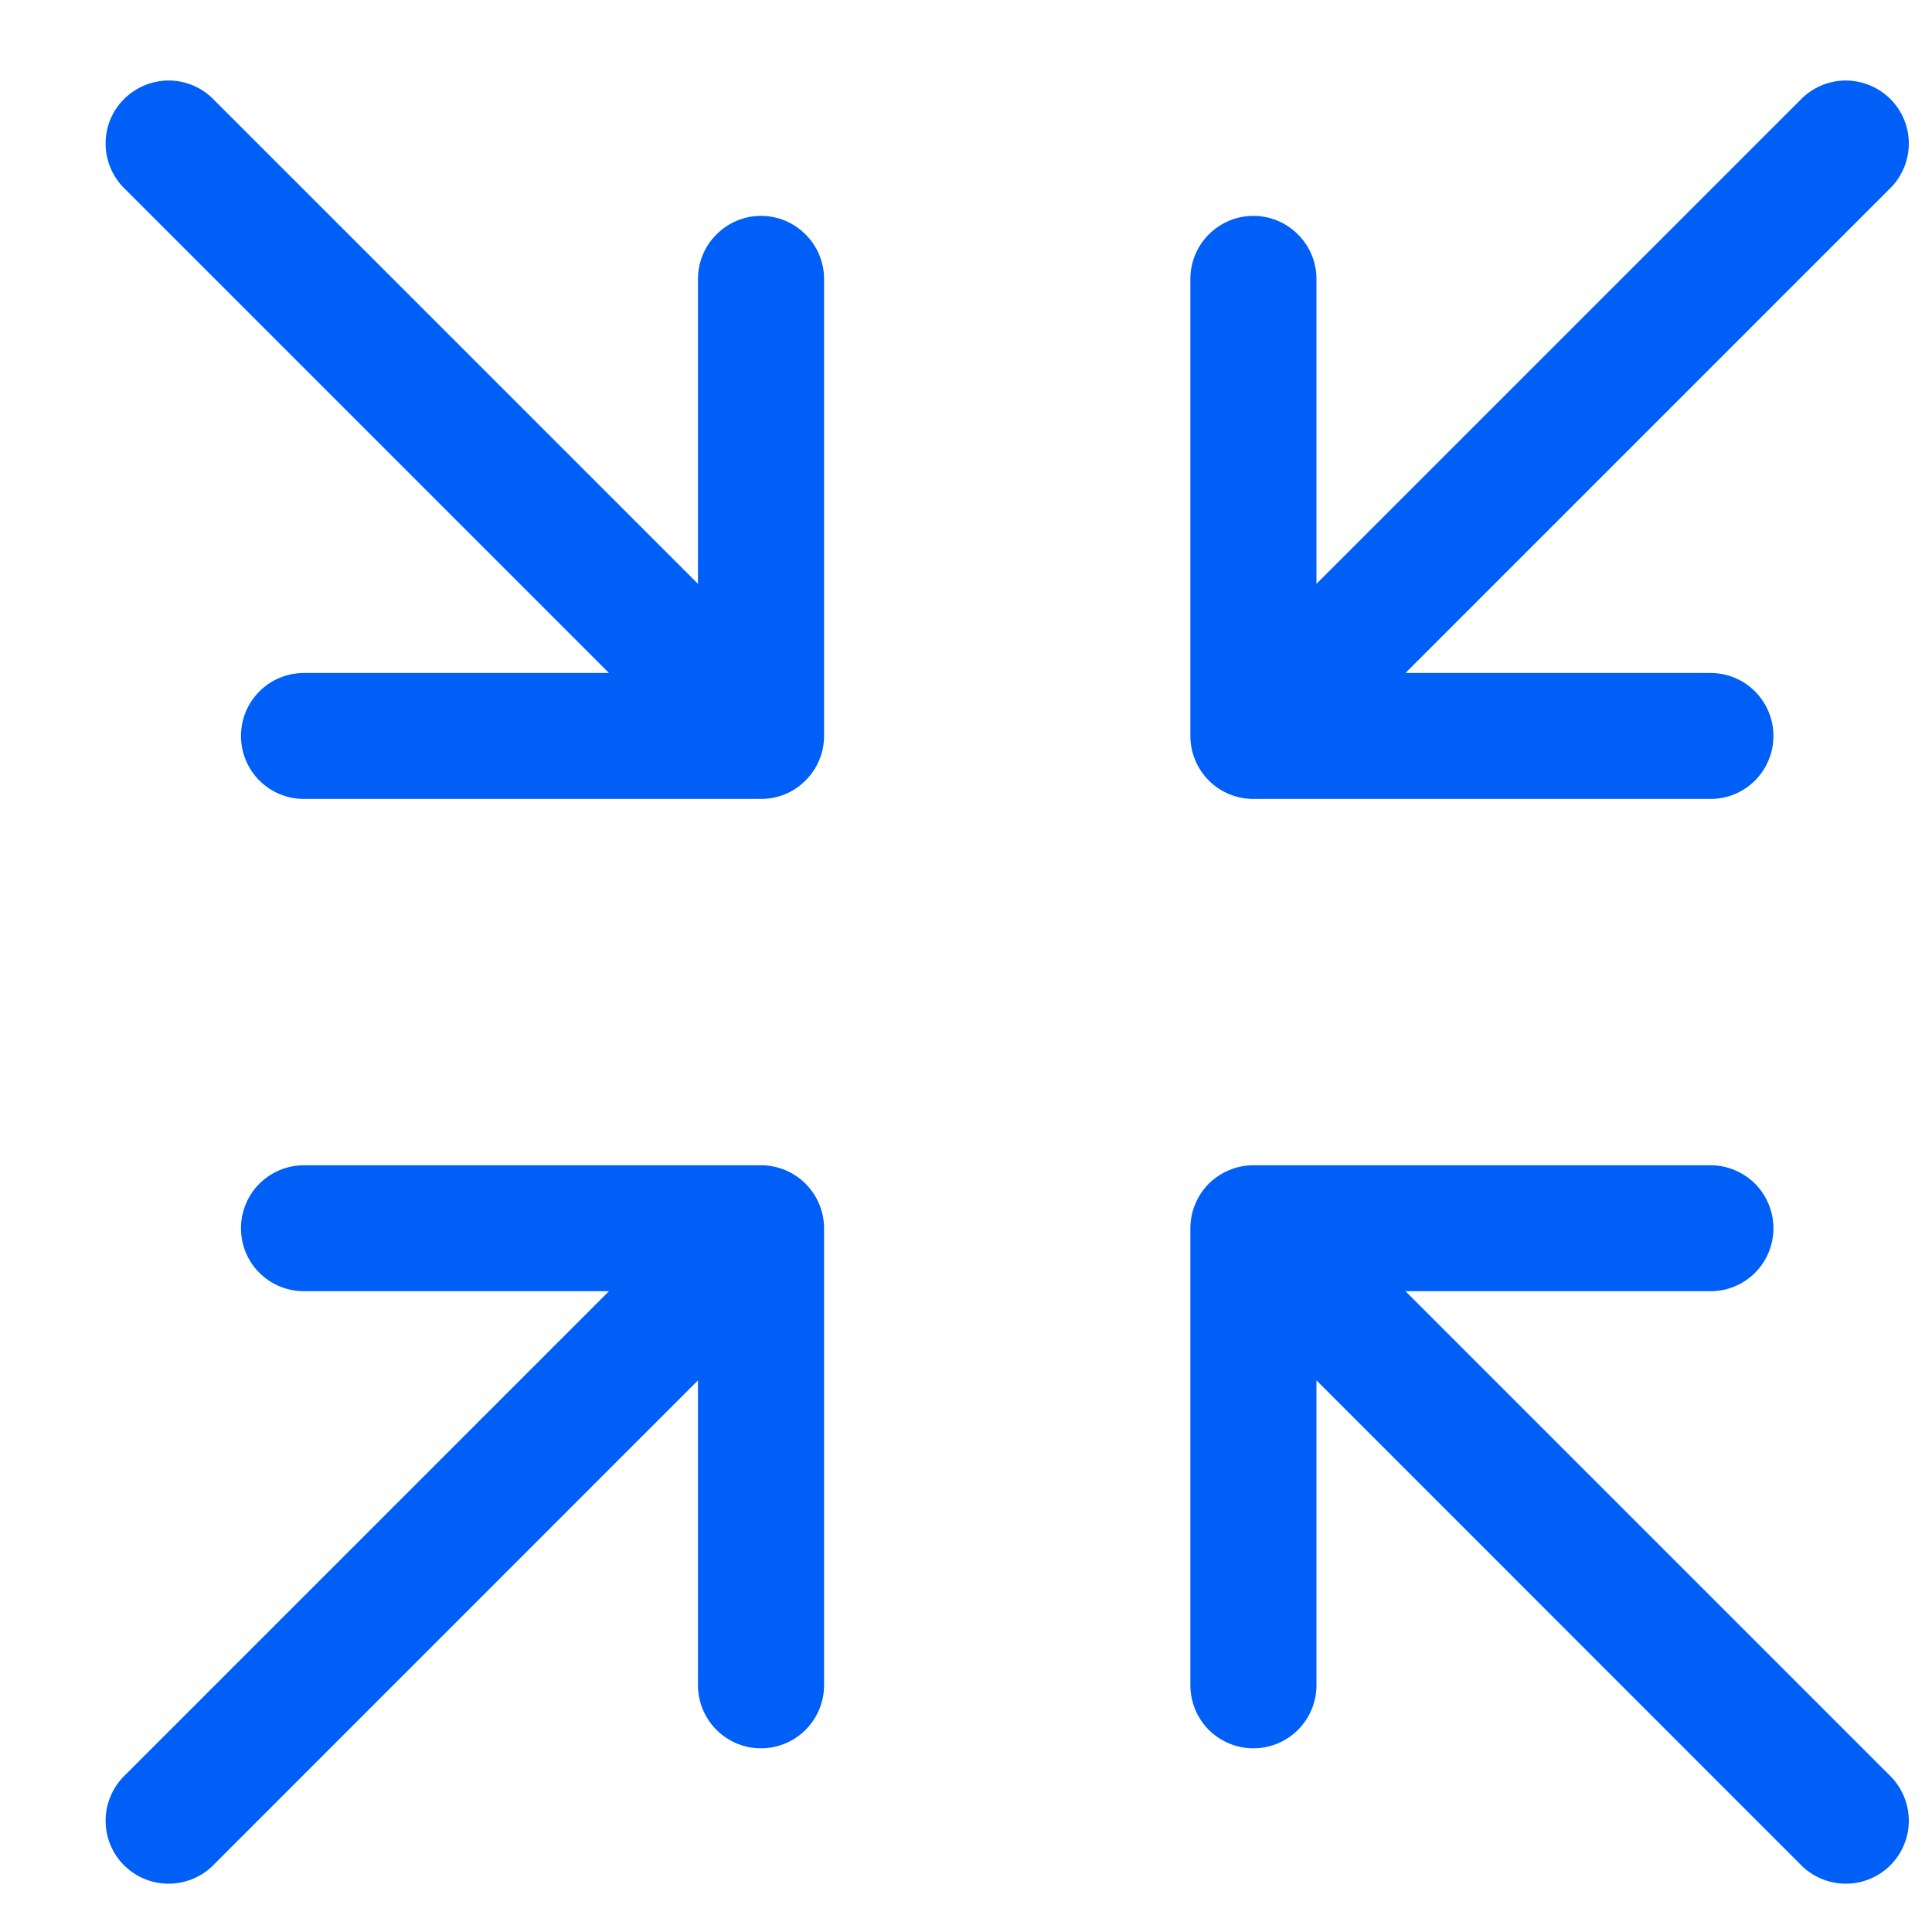
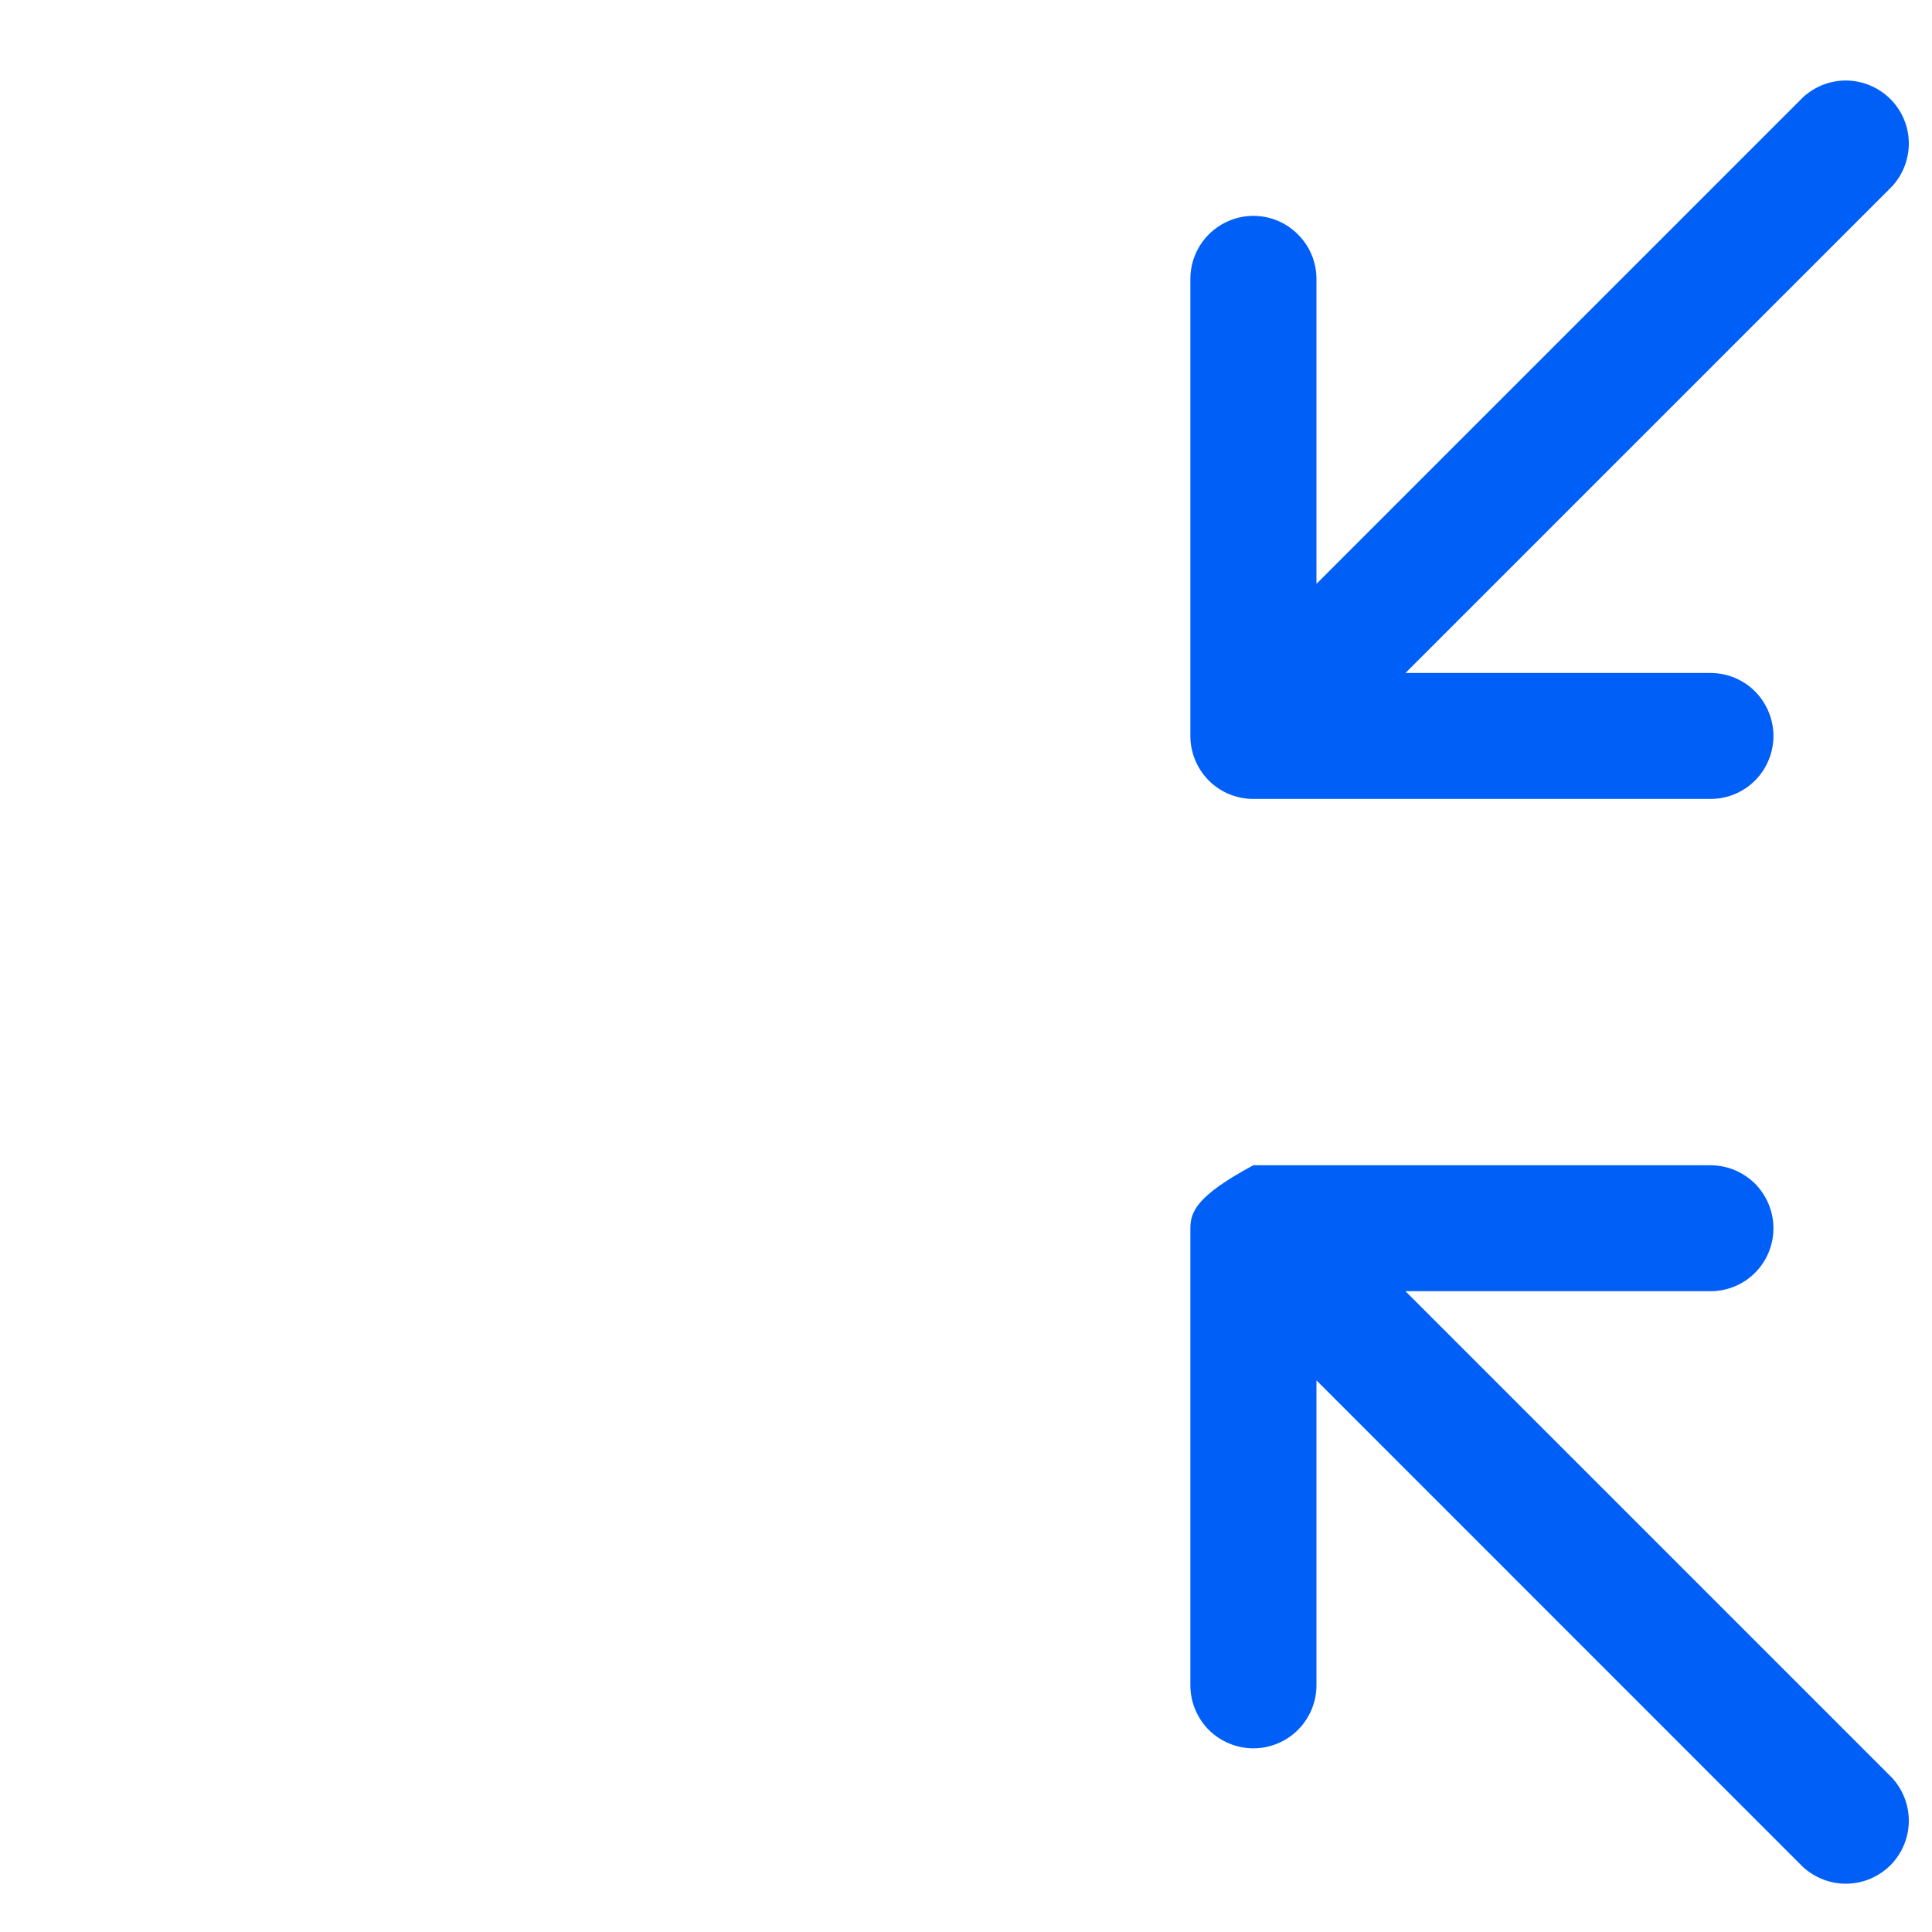
<svg xmlns="http://www.w3.org/2000/svg" width="15" height="15" viewBox="0 0 15 15" fill="none">
  <path d="M9.731 6.203H13.28C13.41 6.203 13.534 6.152 13.626 6.06C13.717 5.968 13.769 5.844 13.769 5.714C13.769 5.584 13.717 5.46 13.626 5.368C13.534 5.276 13.41 5.225 13.28 5.225H10.912L14.689 1.448C14.775 1.355 14.822 1.233 14.82 1.106C14.818 0.979 14.766 0.858 14.677 0.769C14.587 0.679 14.466 0.628 14.339 0.625C14.213 0.623 14.09 0.67 13.997 0.757L10.221 4.533V2.165C10.221 2.036 10.169 1.911 10.077 1.82C9.986 1.728 9.861 1.676 9.731 1.676C9.602 1.676 9.477 1.728 9.385 1.82C9.294 1.911 9.242 2.036 9.242 2.165V5.714C9.242 5.844 9.294 5.968 9.385 6.06C9.477 6.152 9.602 6.203 9.731 6.203Z" fill="#005FF7" />
-   <path d="M5.908 1.676C5.779 1.676 5.654 1.728 5.563 1.82C5.471 1.911 5.419 2.036 5.419 2.165V4.533L1.643 0.757C1.55 0.67 1.427 0.623 1.3 0.625C1.174 0.628 1.053 0.679 0.963 0.769C0.873 0.858 0.822 0.979 0.82 1.106C0.818 1.233 0.865 1.355 0.951 1.448L4.728 5.225H2.36C2.23 5.225 2.106 5.276 2.014 5.368C1.922 5.46 1.871 5.584 1.871 5.714C1.871 5.844 1.922 5.968 2.014 6.06C2.106 6.152 2.23 6.203 2.36 6.203H5.908C6.038 6.203 6.163 6.152 6.254 6.06C6.346 5.968 6.398 5.844 6.398 5.714V2.165C6.398 2.036 6.346 1.911 6.254 1.82C6.163 1.728 6.038 1.676 5.908 1.676Z" fill="#005FF7" />
-   <path d="M5.908 9.047H2.36C2.23 9.047 2.106 9.099 2.014 9.19C1.922 9.282 1.871 9.407 1.871 9.536C1.871 9.666 1.922 9.791 2.014 9.882C2.106 9.974 2.23 10.025 2.36 10.025H4.728L0.951 13.802C0.865 13.895 0.818 14.018 0.82 14.144C0.822 14.271 0.873 14.392 0.963 14.482C1.053 14.571 1.174 14.623 1.3 14.625C1.427 14.627 1.55 14.58 1.643 14.494L5.419 10.717V13.085C5.419 13.214 5.471 13.339 5.563 13.431C5.654 13.522 5.779 13.574 5.908 13.574C6.038 13.574 6.163 13.522 6.254 13.431C6.346 13.339 6.398 13.214 6.398 13.085V9.536C6.398 9.407 6.346 9.282 6.254 9.19C6.163 9.099 6.038 9.047 5.908 9.047Z" fill="#005FF7" />
-   <path d="M10.912 10.025H13.28C13.41 10.025 13.534 9.974 13.626 9.882C13.717 9.791 13.769 9.666 13.769 9.536C13.769 9.407 13.717 9.282 13.626 9.19C13.534 9.099 13.41 9.047 13.28 9.047H9.731C9.602 9.047 9.477 9.099 9.385 9.19C9.294 9.282 9.242 9.407 9.242 9.536V13.085C9.242 13.214 9.294 13.339 9.385 13.431C9.477 13.522 9.602 13.574 9.731 13.574C9.861 13.574 9.986 13.522 10.077 13.431C10.169 13.339 10.221 13.214 10.221 13.085V10.717L13.997 14.494C14.09 14.58 14.213 14.627 14.339 14.625C14.466 14.623 14.587 14.571 14.677 14.482C14.766 14.392 14.818 14.271 14.82 14.144C14.822 14.018 14.775 13.895 14.689 13.802L10.912 10.025Z" fill="#005FF7" />
+   <path d="M10.912 10.025H13.28C13.41 10.025 13.534 9.974 13.626 9.882C13.717 9.791 13.769 9.666 13.769 9.536C13.769 9.407 13.717 9.282 13.626 9.19C13.534 9.099 13.41 9.047 13.28 9.047H9.731C9.294 9.282 9.242 9.407 9.242 9.536V13.085C9.242 13.214 9.294 13.339 9.385 13.431C9.477 13.522 9.602 13.574 9.731 13.574C9.861 13.574 9.986 13.522 10.077 13.431C10.169 13.339 10.221 13.214 10.221 13.085V10.717L13.997 14.494C14.09 14.58 14.213 14.627 14.339 14.625C14.466 14.623 14.587 14.571 14.677 14.482C14.766 14.392 14.818 14.271 14.82 14.144C14.822 14.018 14.775 13.895 14.689 13.802L10.912 10.025Z" fill="#005FF7" />
</svg>